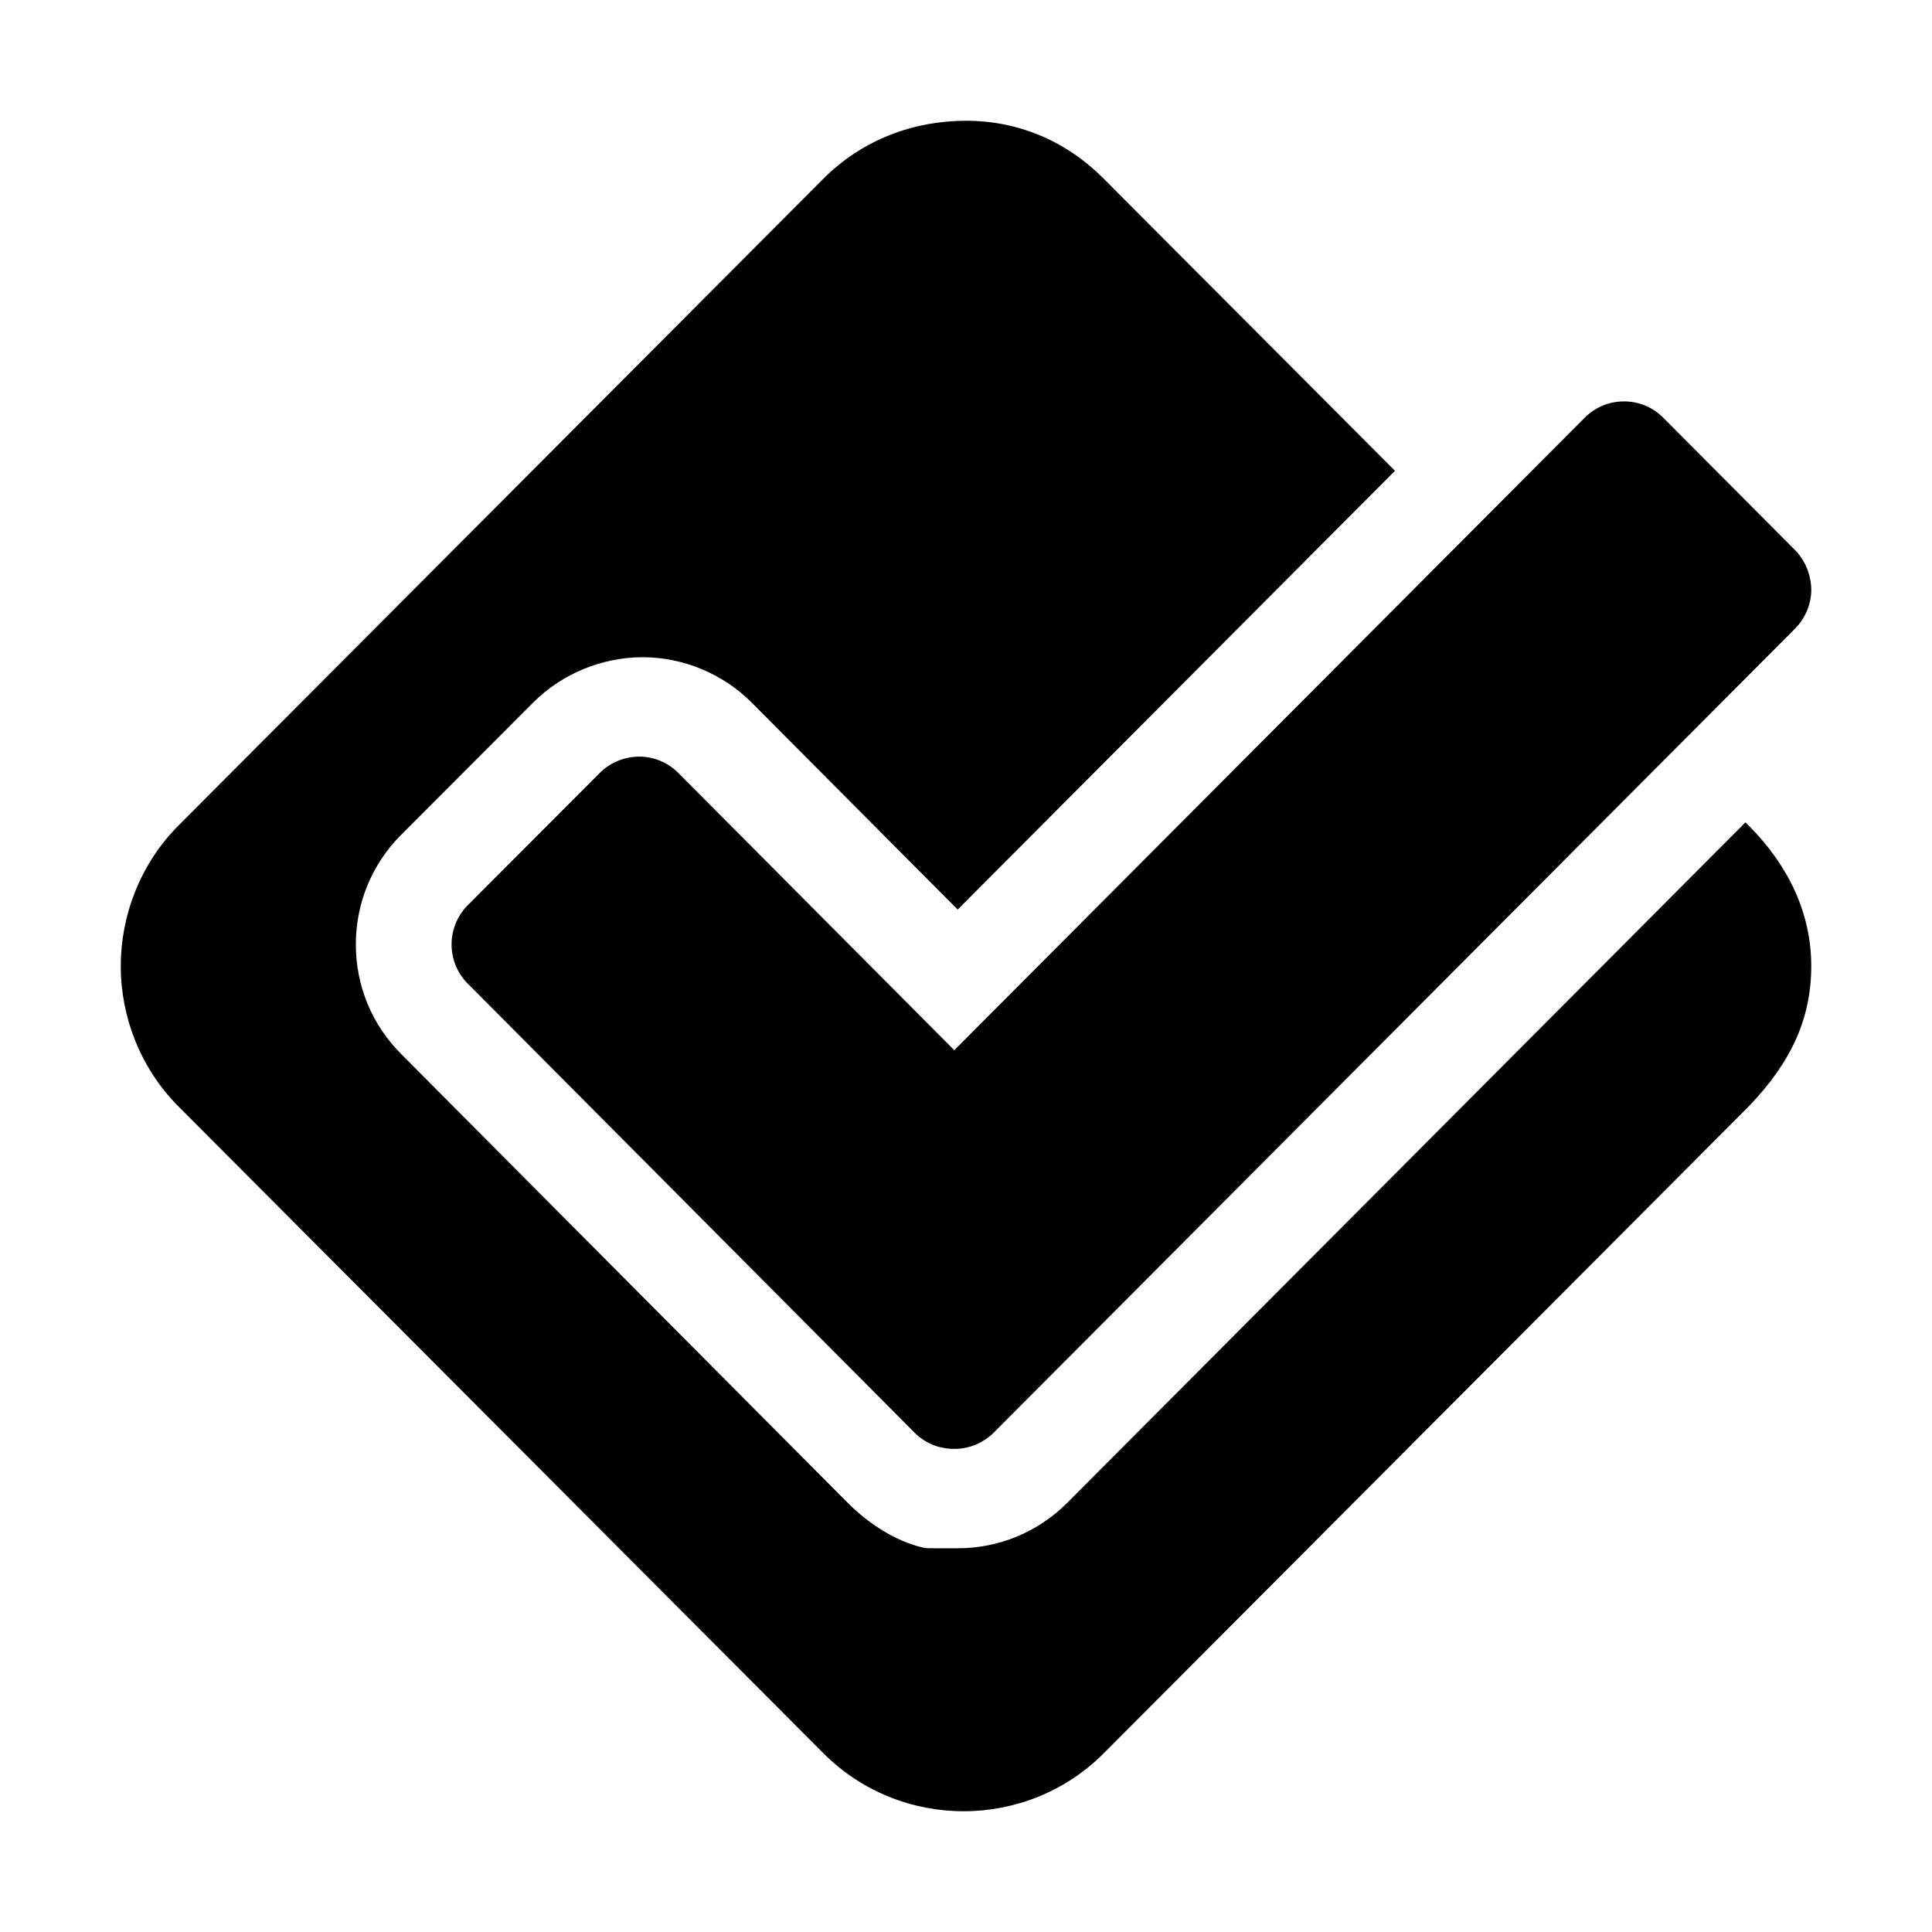
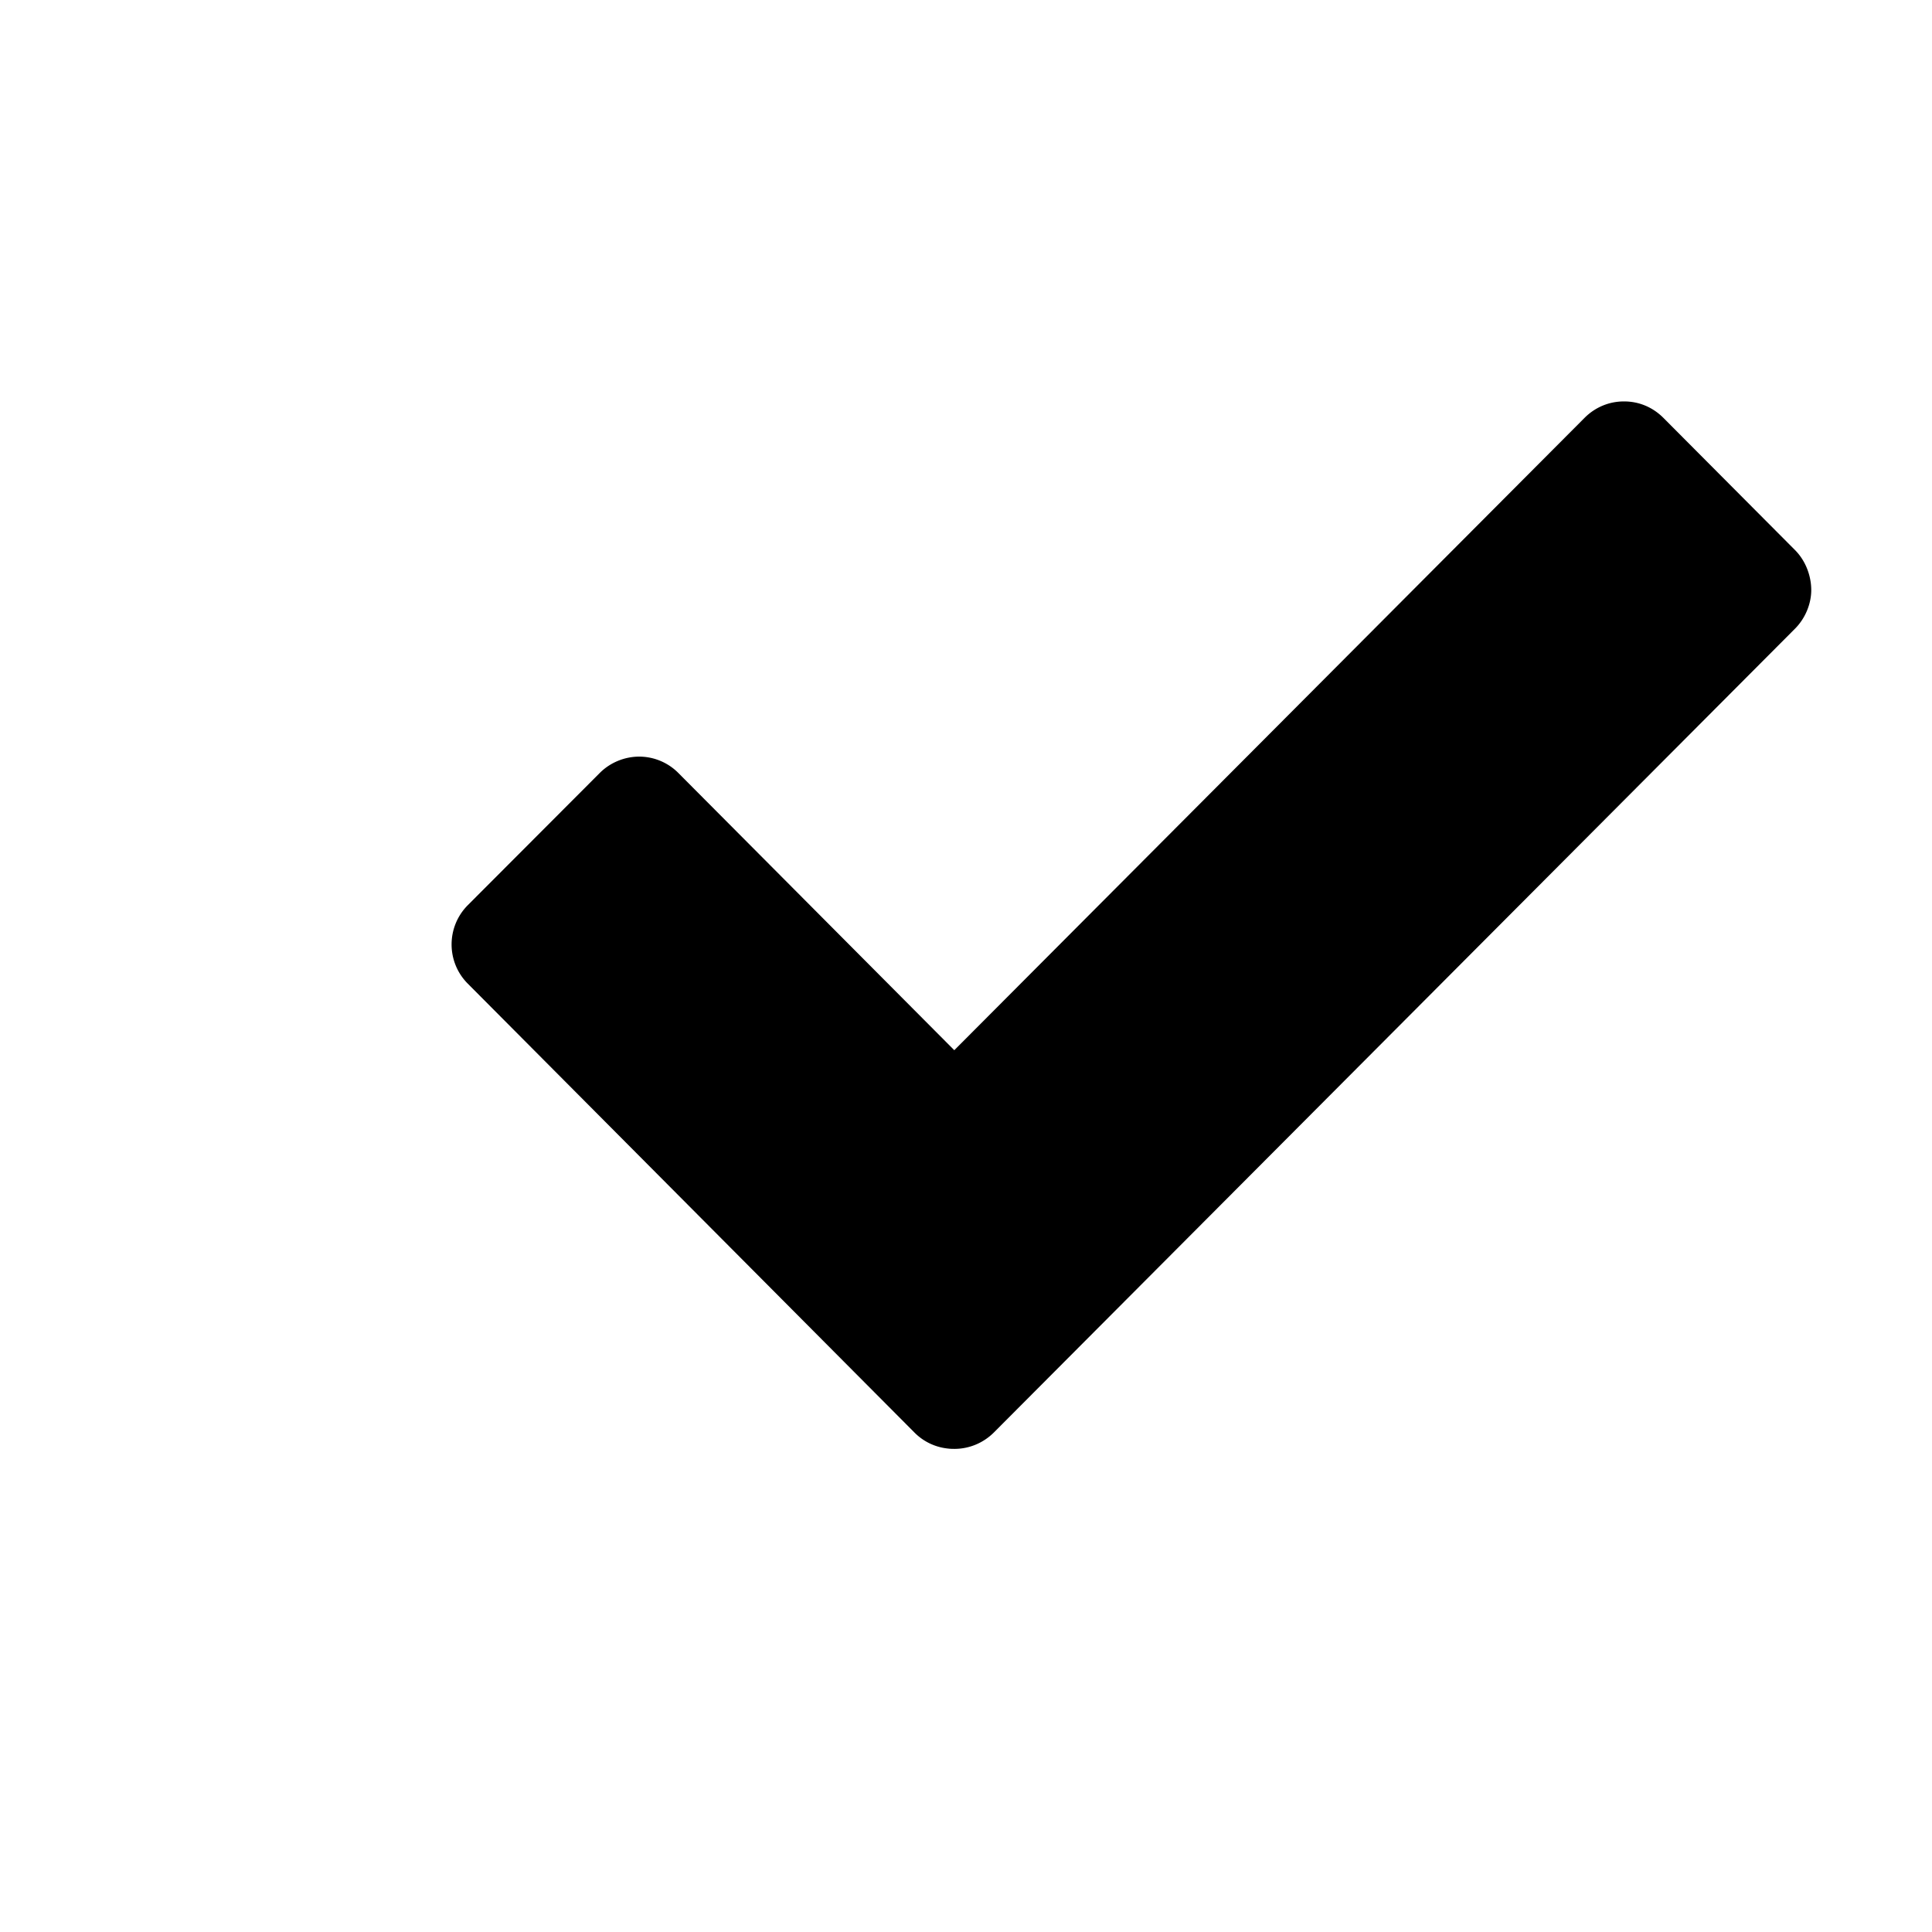
<svg xmlns="http://www.w3.org/2000/svg" width="32" height="32" fill="currentColor" viewBox="0 0 512 512">
  <path d="m475.695 145.772-34.908-35.062c-2.807-2.798-6.465-4.341-10.404-4.326-3.936-.015-7.623 1.532-10.418 4.311l-167.07 167.621-73.129-73.472a14.64 14.64 0 0 0-10.393-4.332c-3.863.012-7.654 1.564-10.404 4.307l-34.965 35.029c-5.756 5.758-5.777 15.086-.016 20.849l118.359 118.947a14.53 14.53 0 0 0 8.719 4.219c.555.075 1.119.106 1.684.103q.053.001.107-.006l.016.01c3.949.012 7.699-1.553 10.502-4.335l212.311-213.017c2.799-2.8 4.314-6.679 4.314-10.243s-1.357-7.641-4.305-10.603" />
-   <path d="M462.568 217.927 282.74 398.354c-7.768 7.713-18.043 11.957-28.98 11.957l-7.982-.01-1.363-.22c-7.324-1.75-14.416-6.442-19.771-11.834L106.326 279.342c-7.756-7.76-12.029-18.079-12.023-29.058 0-10.991 4.277-21.32 12.027-29.068l35.008-35.078c7.604-7.582 18.125-11.945 28.959-11.967 10.799 0 21.359 4.416 28.947 12.066l54.551 54.806 115.891-116.271-77.184-77.408C282.447 37.283 269.8 32 255.998 32s-27.41 4.959-37.789 15.364L47.322 218.745C37.107 228.989 32 242.719 32 256.029s5.107 26.98 15.322 37.224l170.893 171.381c20.434 20.488 53.859 20.488 74.293 0l170.881-171.381C474.648 281.562 480 269.969 480 255.999s-6.029-26.641-16.611-37.254z" />
</svg>